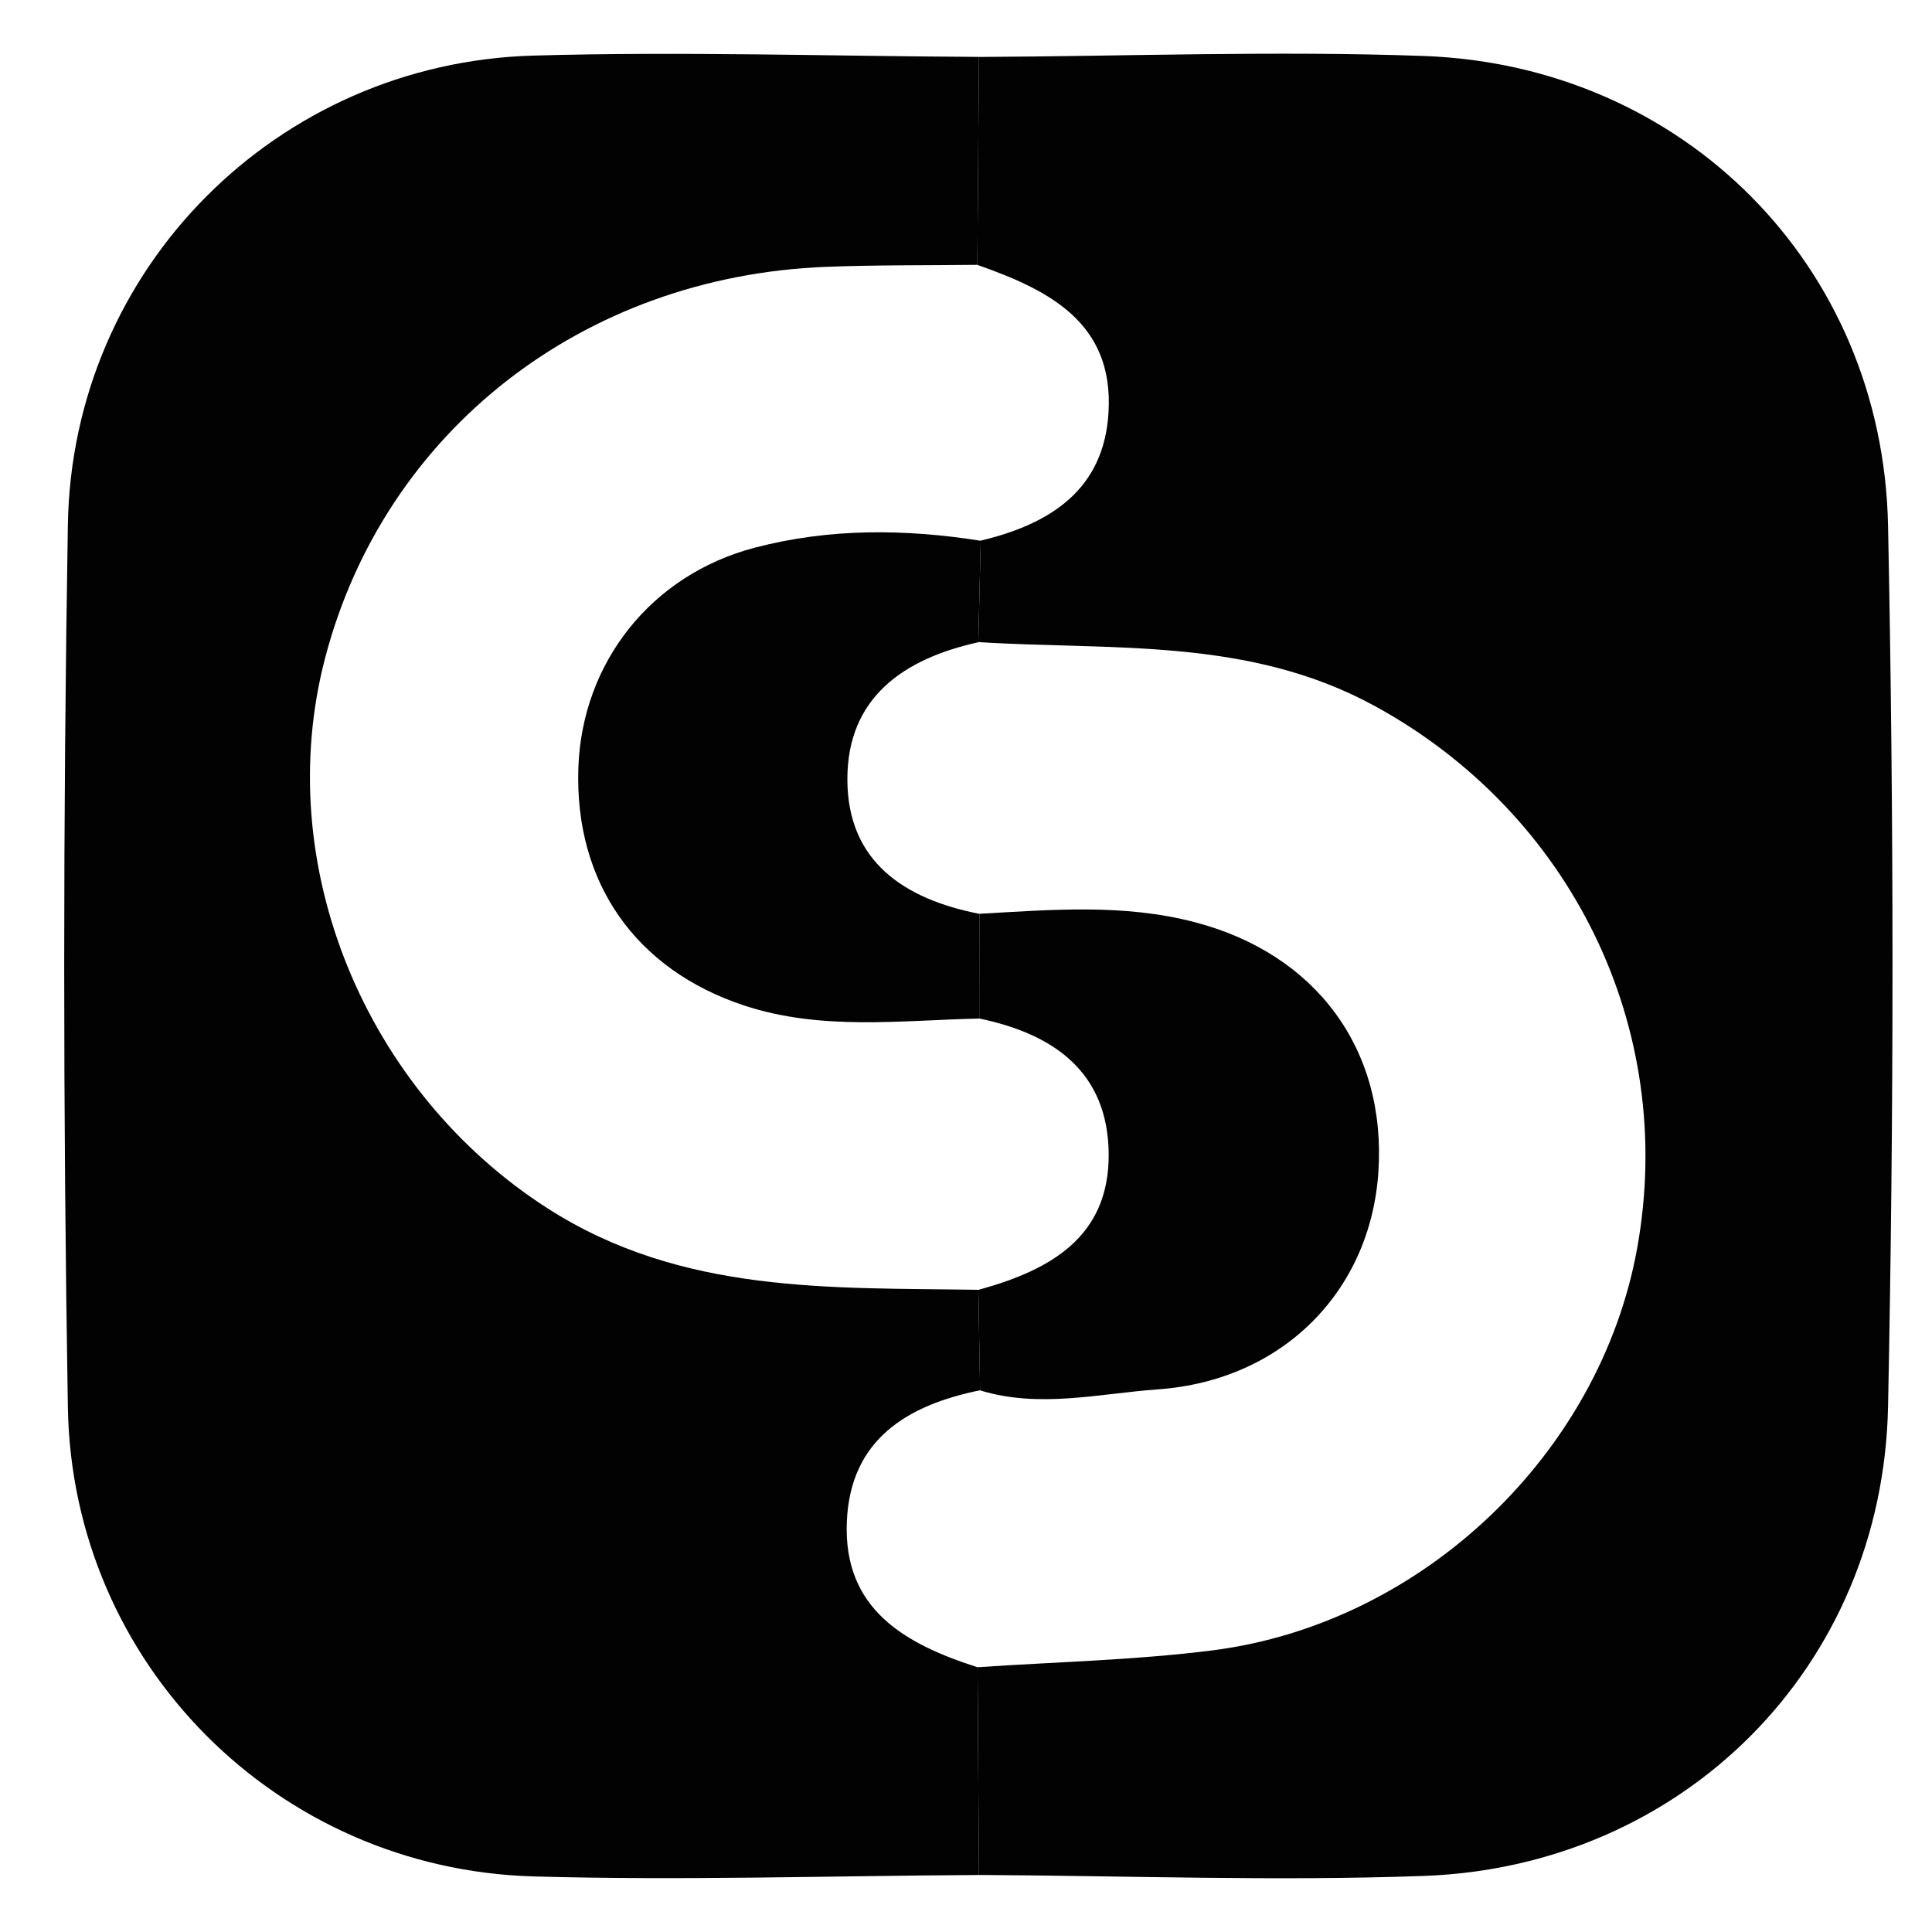
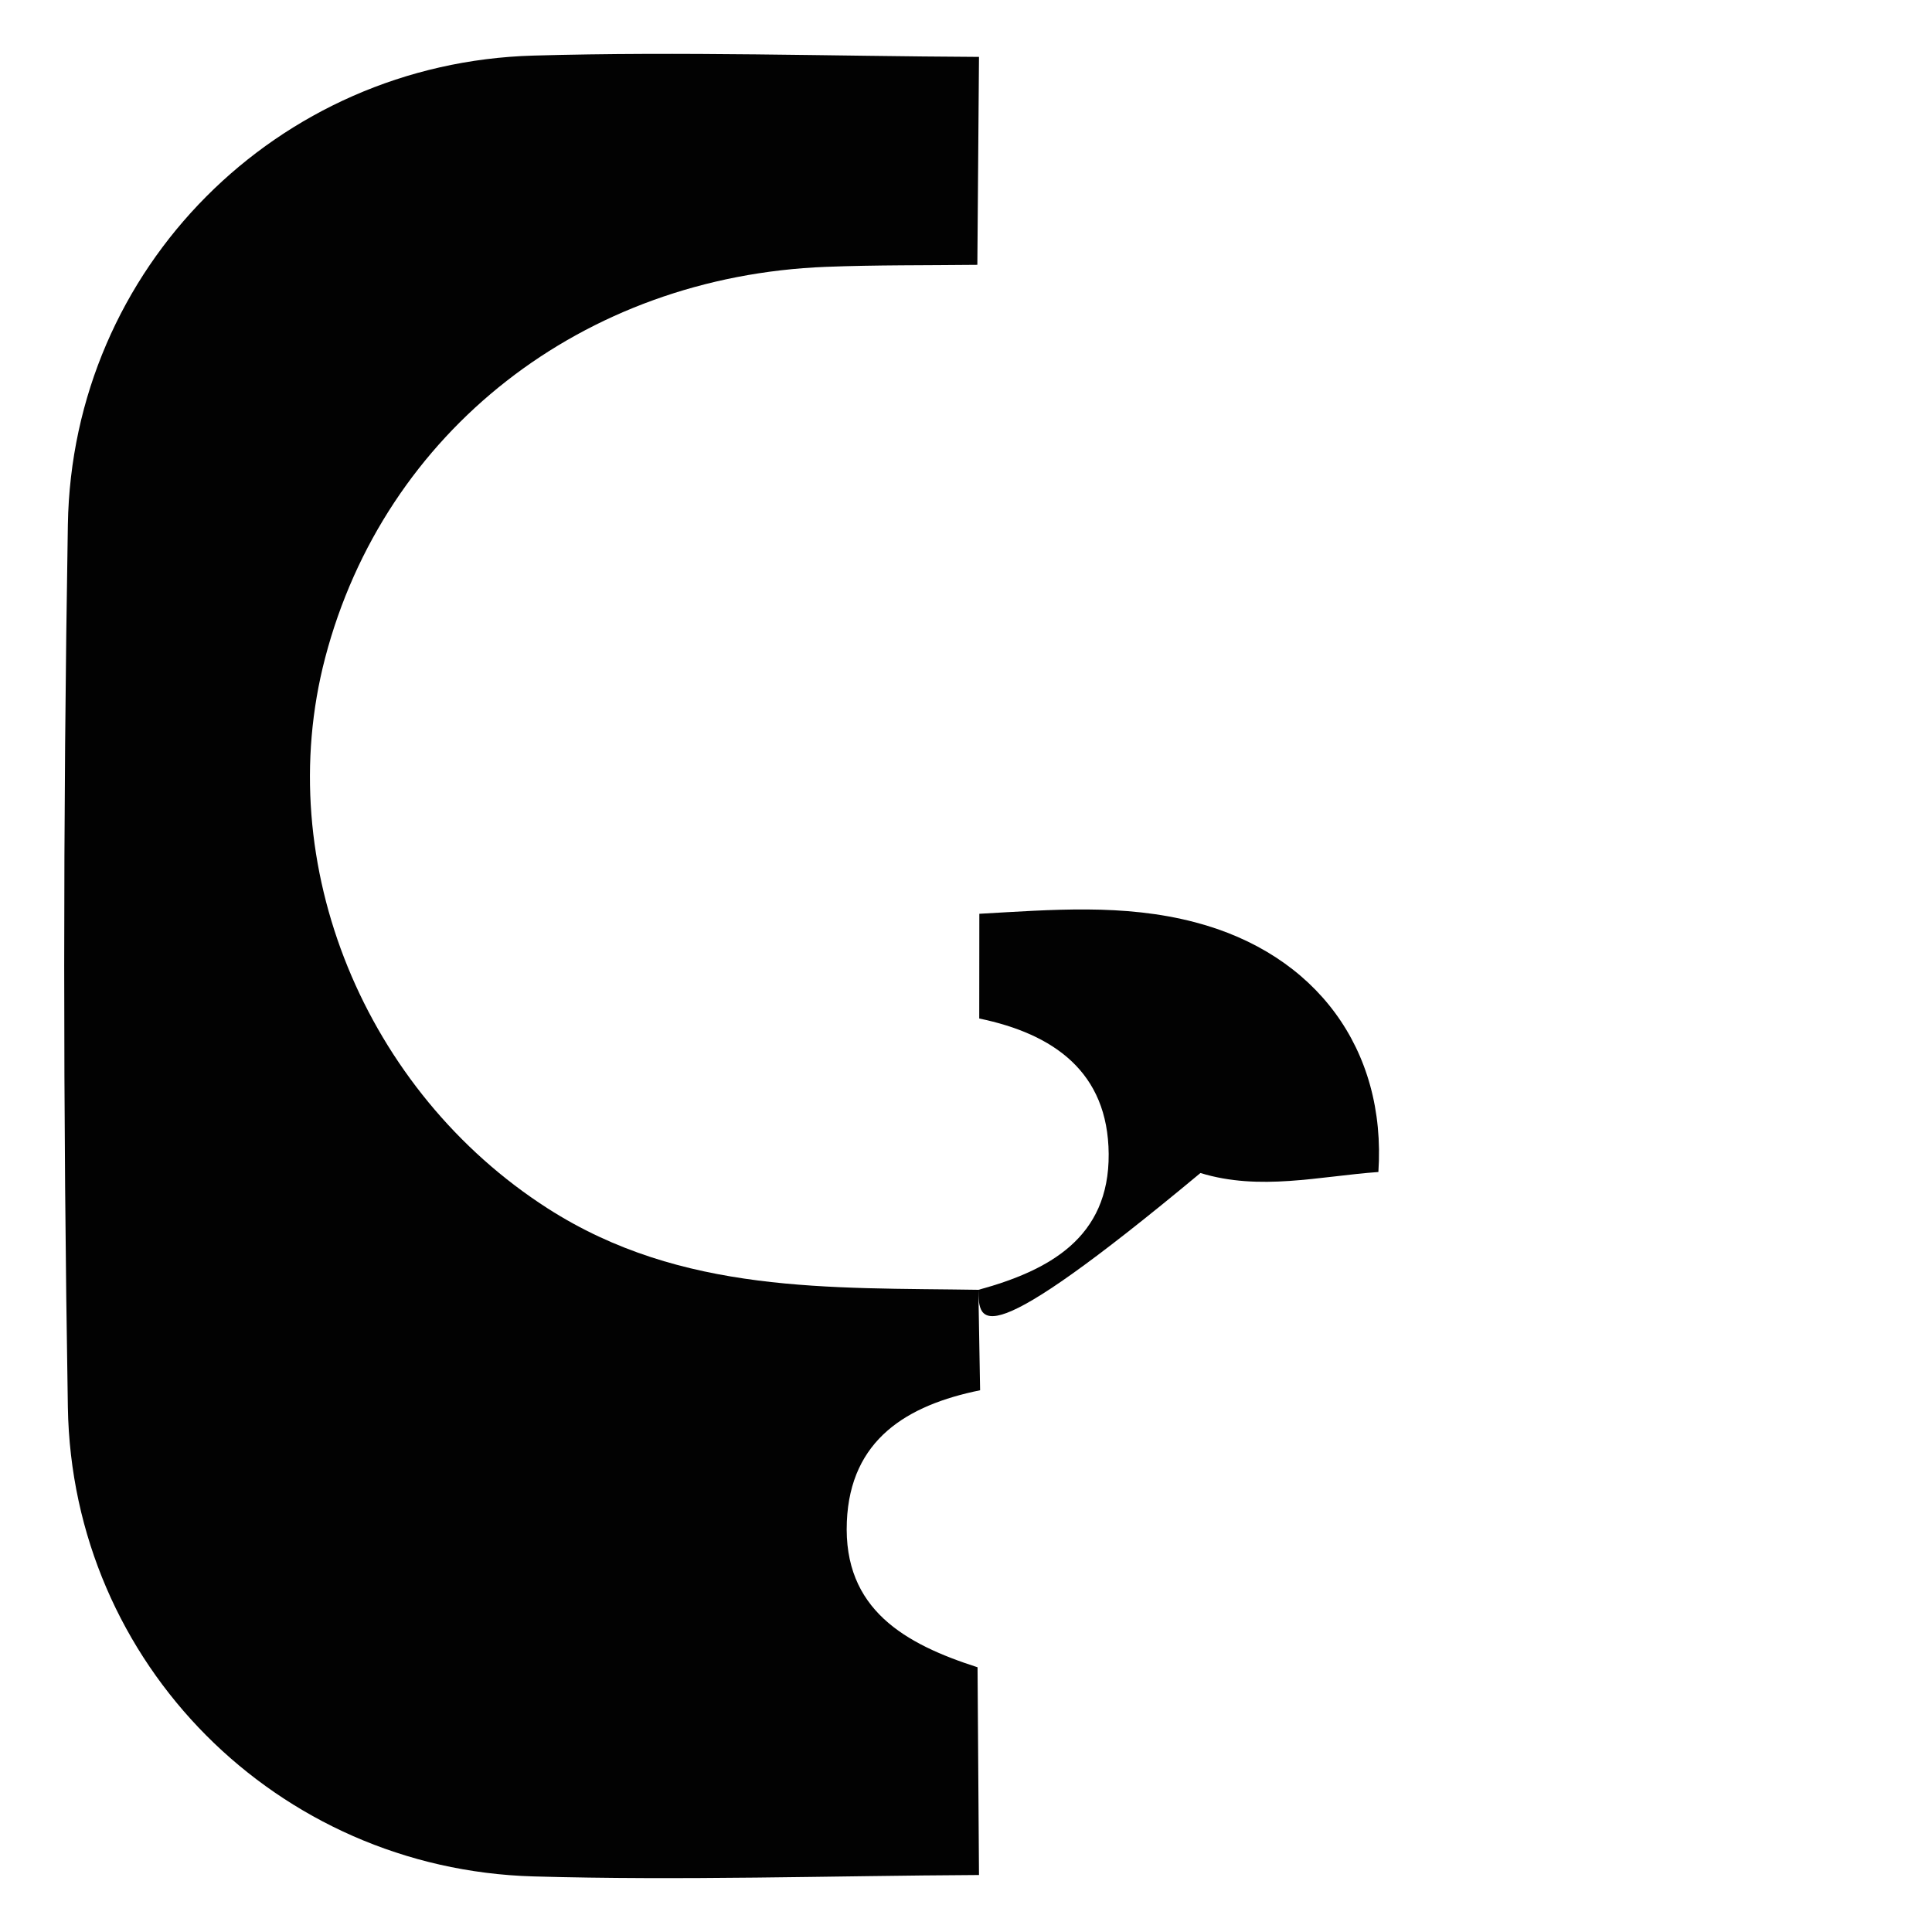
<svg xmlns="http://www.w3.org/2000/svg" version="1.1" id="Capa_1" x="0px" y="0px" width="40px" height="40px" viewBox="0 0 40 40" enable-background="new 0 0 40 40" xml:space="preserve">
  <path fill-rule="evenodd" clip-rule="evenodd" fill="#020202" d="M20.269,38.82c-3.077,0.016-6.155,0.117-9.229,0.029  c-5.297-0.152-9.548-4.396-9.635-9.715c-0.101-6.088-0.101-12.181,0-18.269c0.087-5.317,4.338-9.563,9.635-9.714  c3.073-0.088,6.151,0.012,9.229,0.027c-0.012,1.435-0.022,2.869-0.034,4.305c-1.045,0.012-2.093,0.001-3.138,0.042  c-5.033,0.197-9.136,3.406-10.364,8.091c-1.126,4.294,0.836,8.986,4.608,11.404c2.777,1.779,5.848,1.635,8.915,1.684  c0.011,0.693,0.023,1.387,0.036,2.08c-1.512,0.307-2.688,1.02-2.759,2.719c-0.078,1.824,1.215,2.537,2.706,3.016  C20.249,35.953,20.258,37.387,20.269,38.82z" />
-   <path fill-rule="evenodd" clip-rule="evenodd" fill="#020202" d="M20.234,5.484c0.012-1.436,0.022-2.87,0.034-4.305  c3.071-0.014,6.146-0.131,9.213-0.02c5.366,0.196,9.501,4.33,9.609,9.721c0.123,6.077,0.123,12.162,0,18.24  c-0.108,5.391-4.243,9.523-9.609,9.719c-3.067,0.111-6.142-0.004-9.213-0.02c-0.011-1.434-0.02-2.867-0.029-4.301  c1.626-0.111,3.261-0.145,4.873-0.35c4.349-0.559,8.021-4.082,8.785-8.332c0.824-4.58-1.394-9.006-5.423-11.213  c-2.621-1.436-5.438-1.154-8.219-1.329c0.017-0.7,0.033-1.399,0.05-2.101c1.435-0.342,2.557-1.051,2.646-2.664  C23.058,6.671,21.704,6,20.234,5.484z" />
-   <path fill-rule="evenodd" clip-rule="evenodd" fill="#020202" d="M20.256,26.705c1.461-0.4,2.711-1.076,2.698-2.813  c-0.013-1.699-1.14-2.486-2.68-2.805c0.002-0.723,0.002-1.444,0.002-2.168c1.494-0.083,2.983-0.214,4.464,0.175  c2.504,0.655,3.967,2.626,3.798,5.171c-0.164,2.471-1.985,4.316-4.563,4.5c-1.222,0.088-2.456,0.398-3.684,0.021  C20.279,28.092,20.267,27.398,20.256,26.705z" />
-   <path fill-rule="evenodd" clip-rule="evenodd" fill="#020202" d="M20.276,18.92c0,0.724,0,1.445-0.002,2.168  c-1.63,0.035-3.266,0.258-4.871-0.271c-2.239-0.743-3.507-2.537-3.429-4.913c0.073-2.186,1.511-4.006,3.657-4.566  c1.541-0.404,3.107-0.39,4.674-0.142c-0.017,0.701-0.033,1.4-0.05,2.101c-1.542,0.34-2.713,1.142-2.711,2.839  C17.545,17.841,18.726,18.616,20.276,18.92z" />
+   <path fill-rule="evenodd" clip-rule="evenodd" fill="#020202" d="M20.256,26.705c1.461-0.4,2.711-1.076,2.698-2.813  c-0.013-1.699-1.14-2.486-2.68-2.805c0.002-0.723,0.002-1.444,0.002-2.168c1.494-0.083,2.983-0.214,4.464,0.175  c2.504,0.655,3.967,2.626,3.798,5.171c-1.222,0.088-2.456,0.398-3.684,0.021  C20.279,28.092,20.267,27.398,20.256,26.705z" />
</svg>